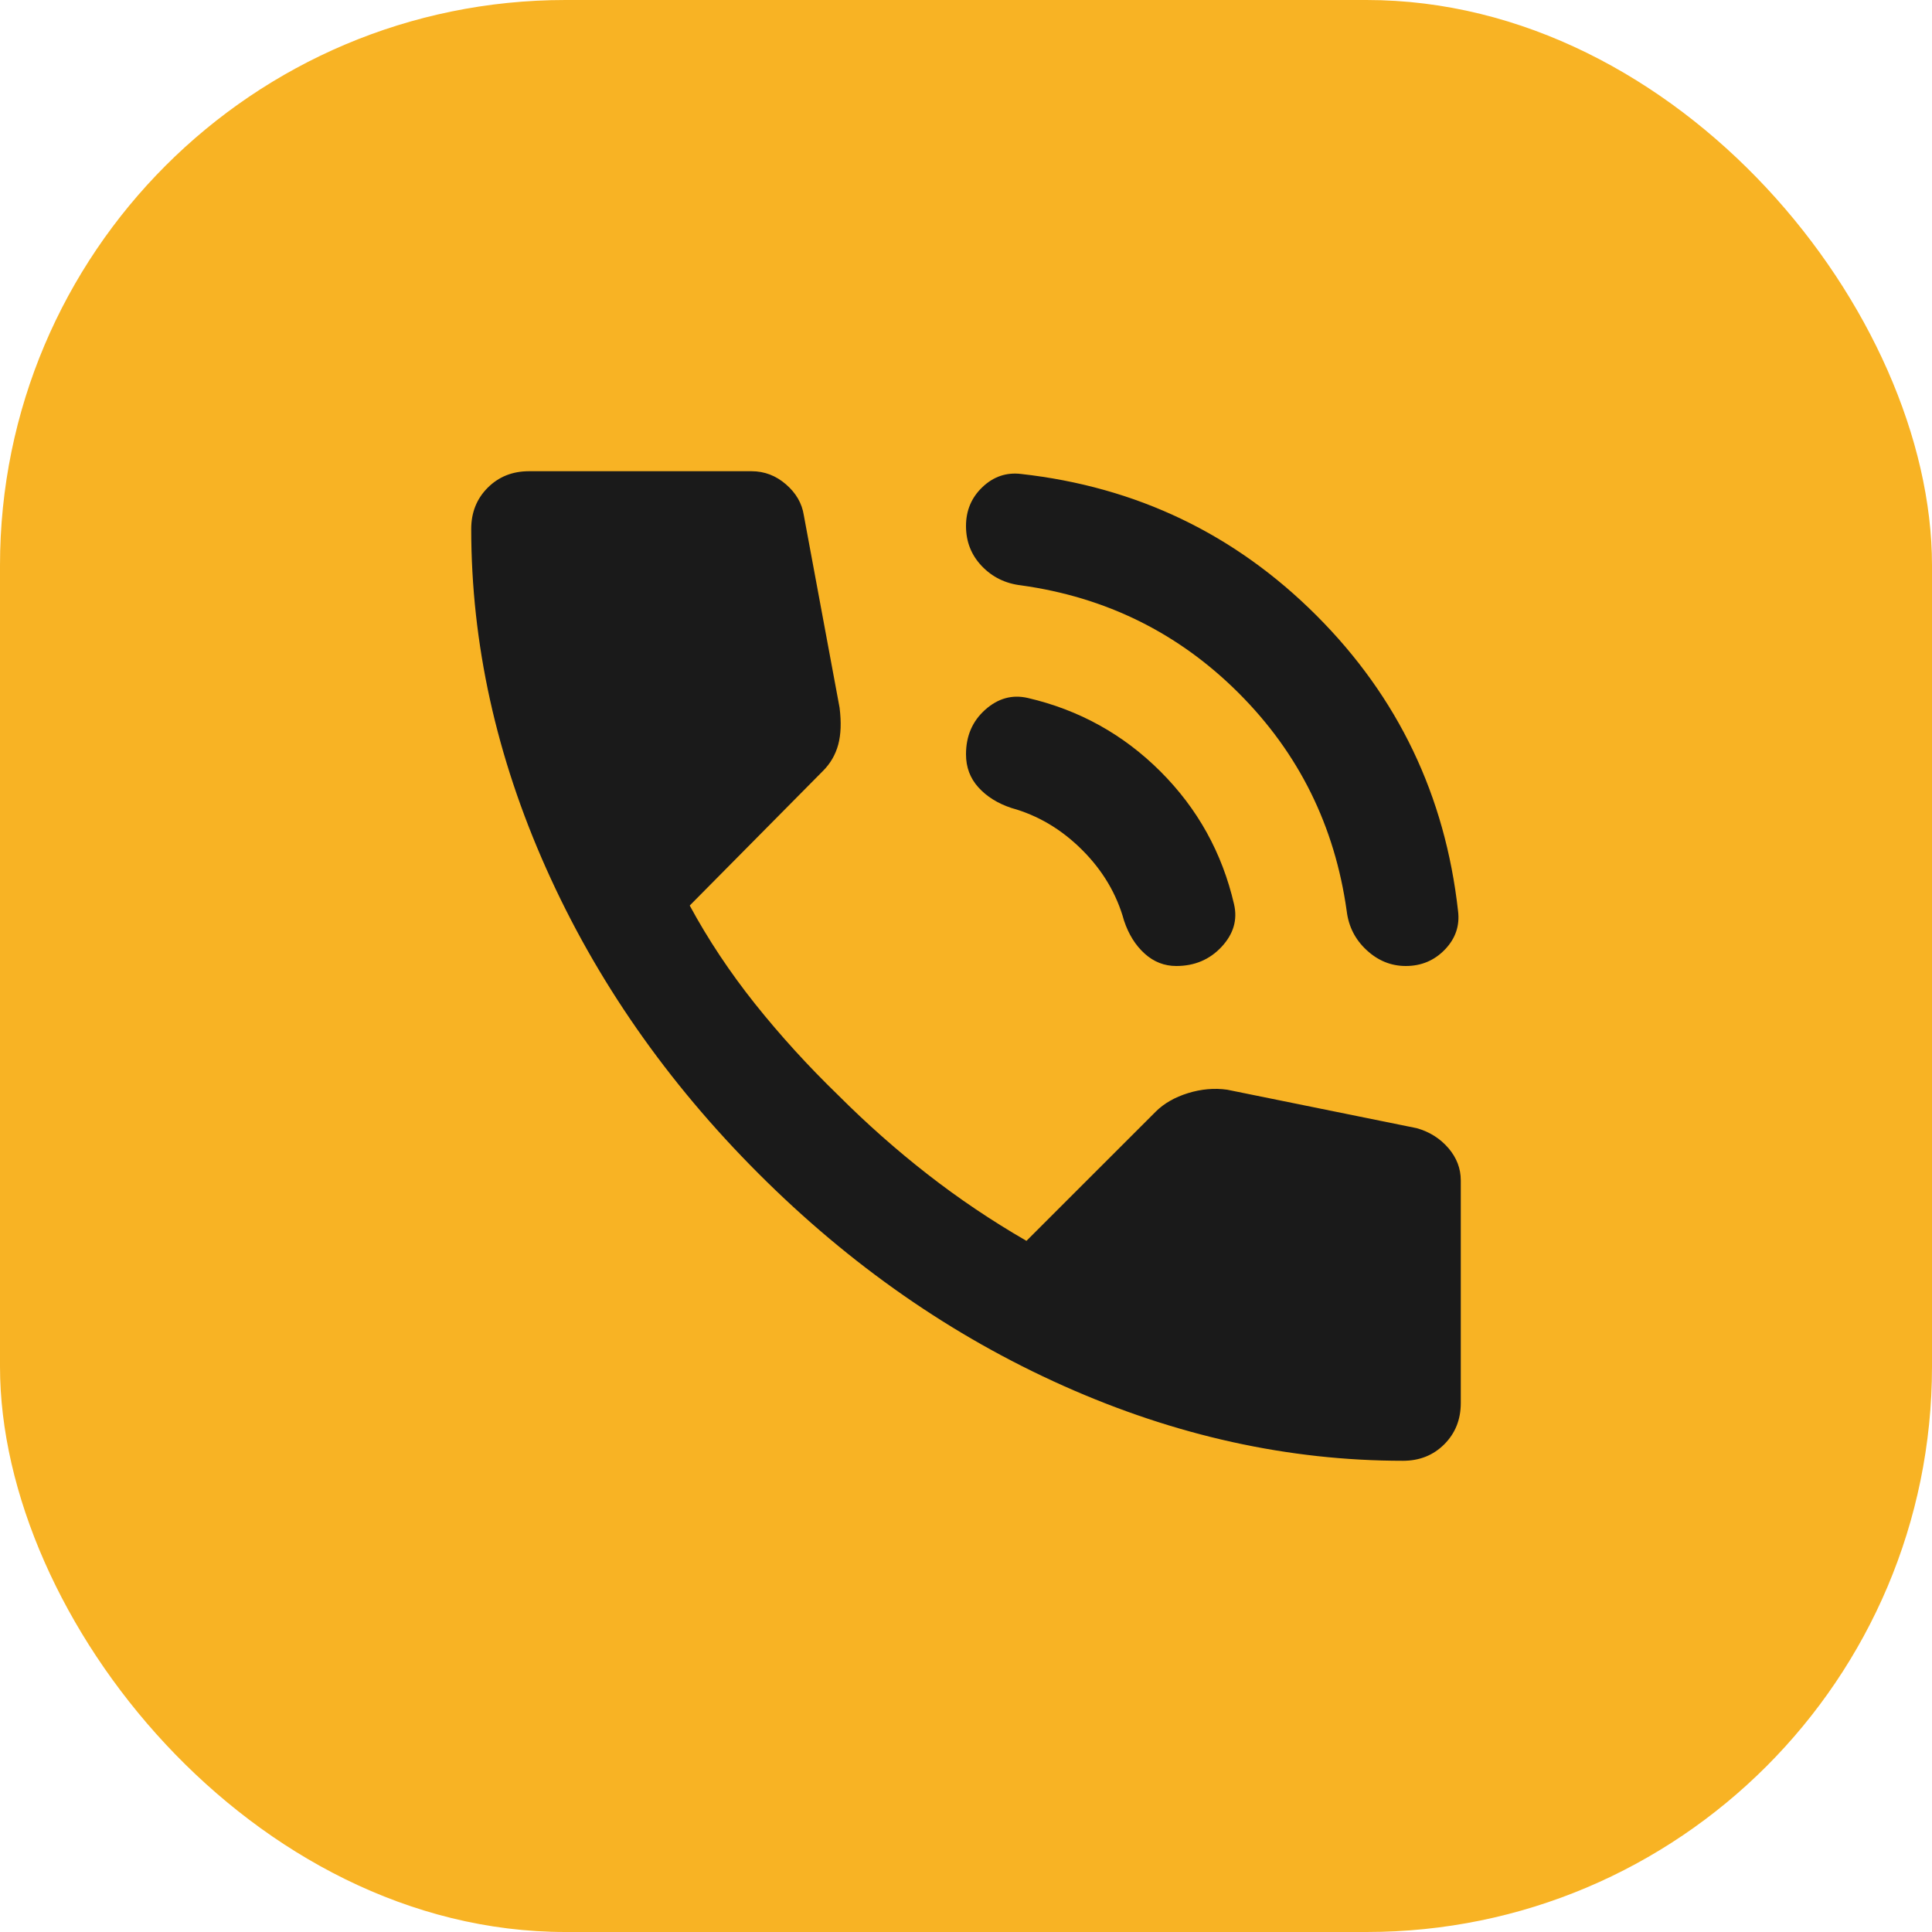
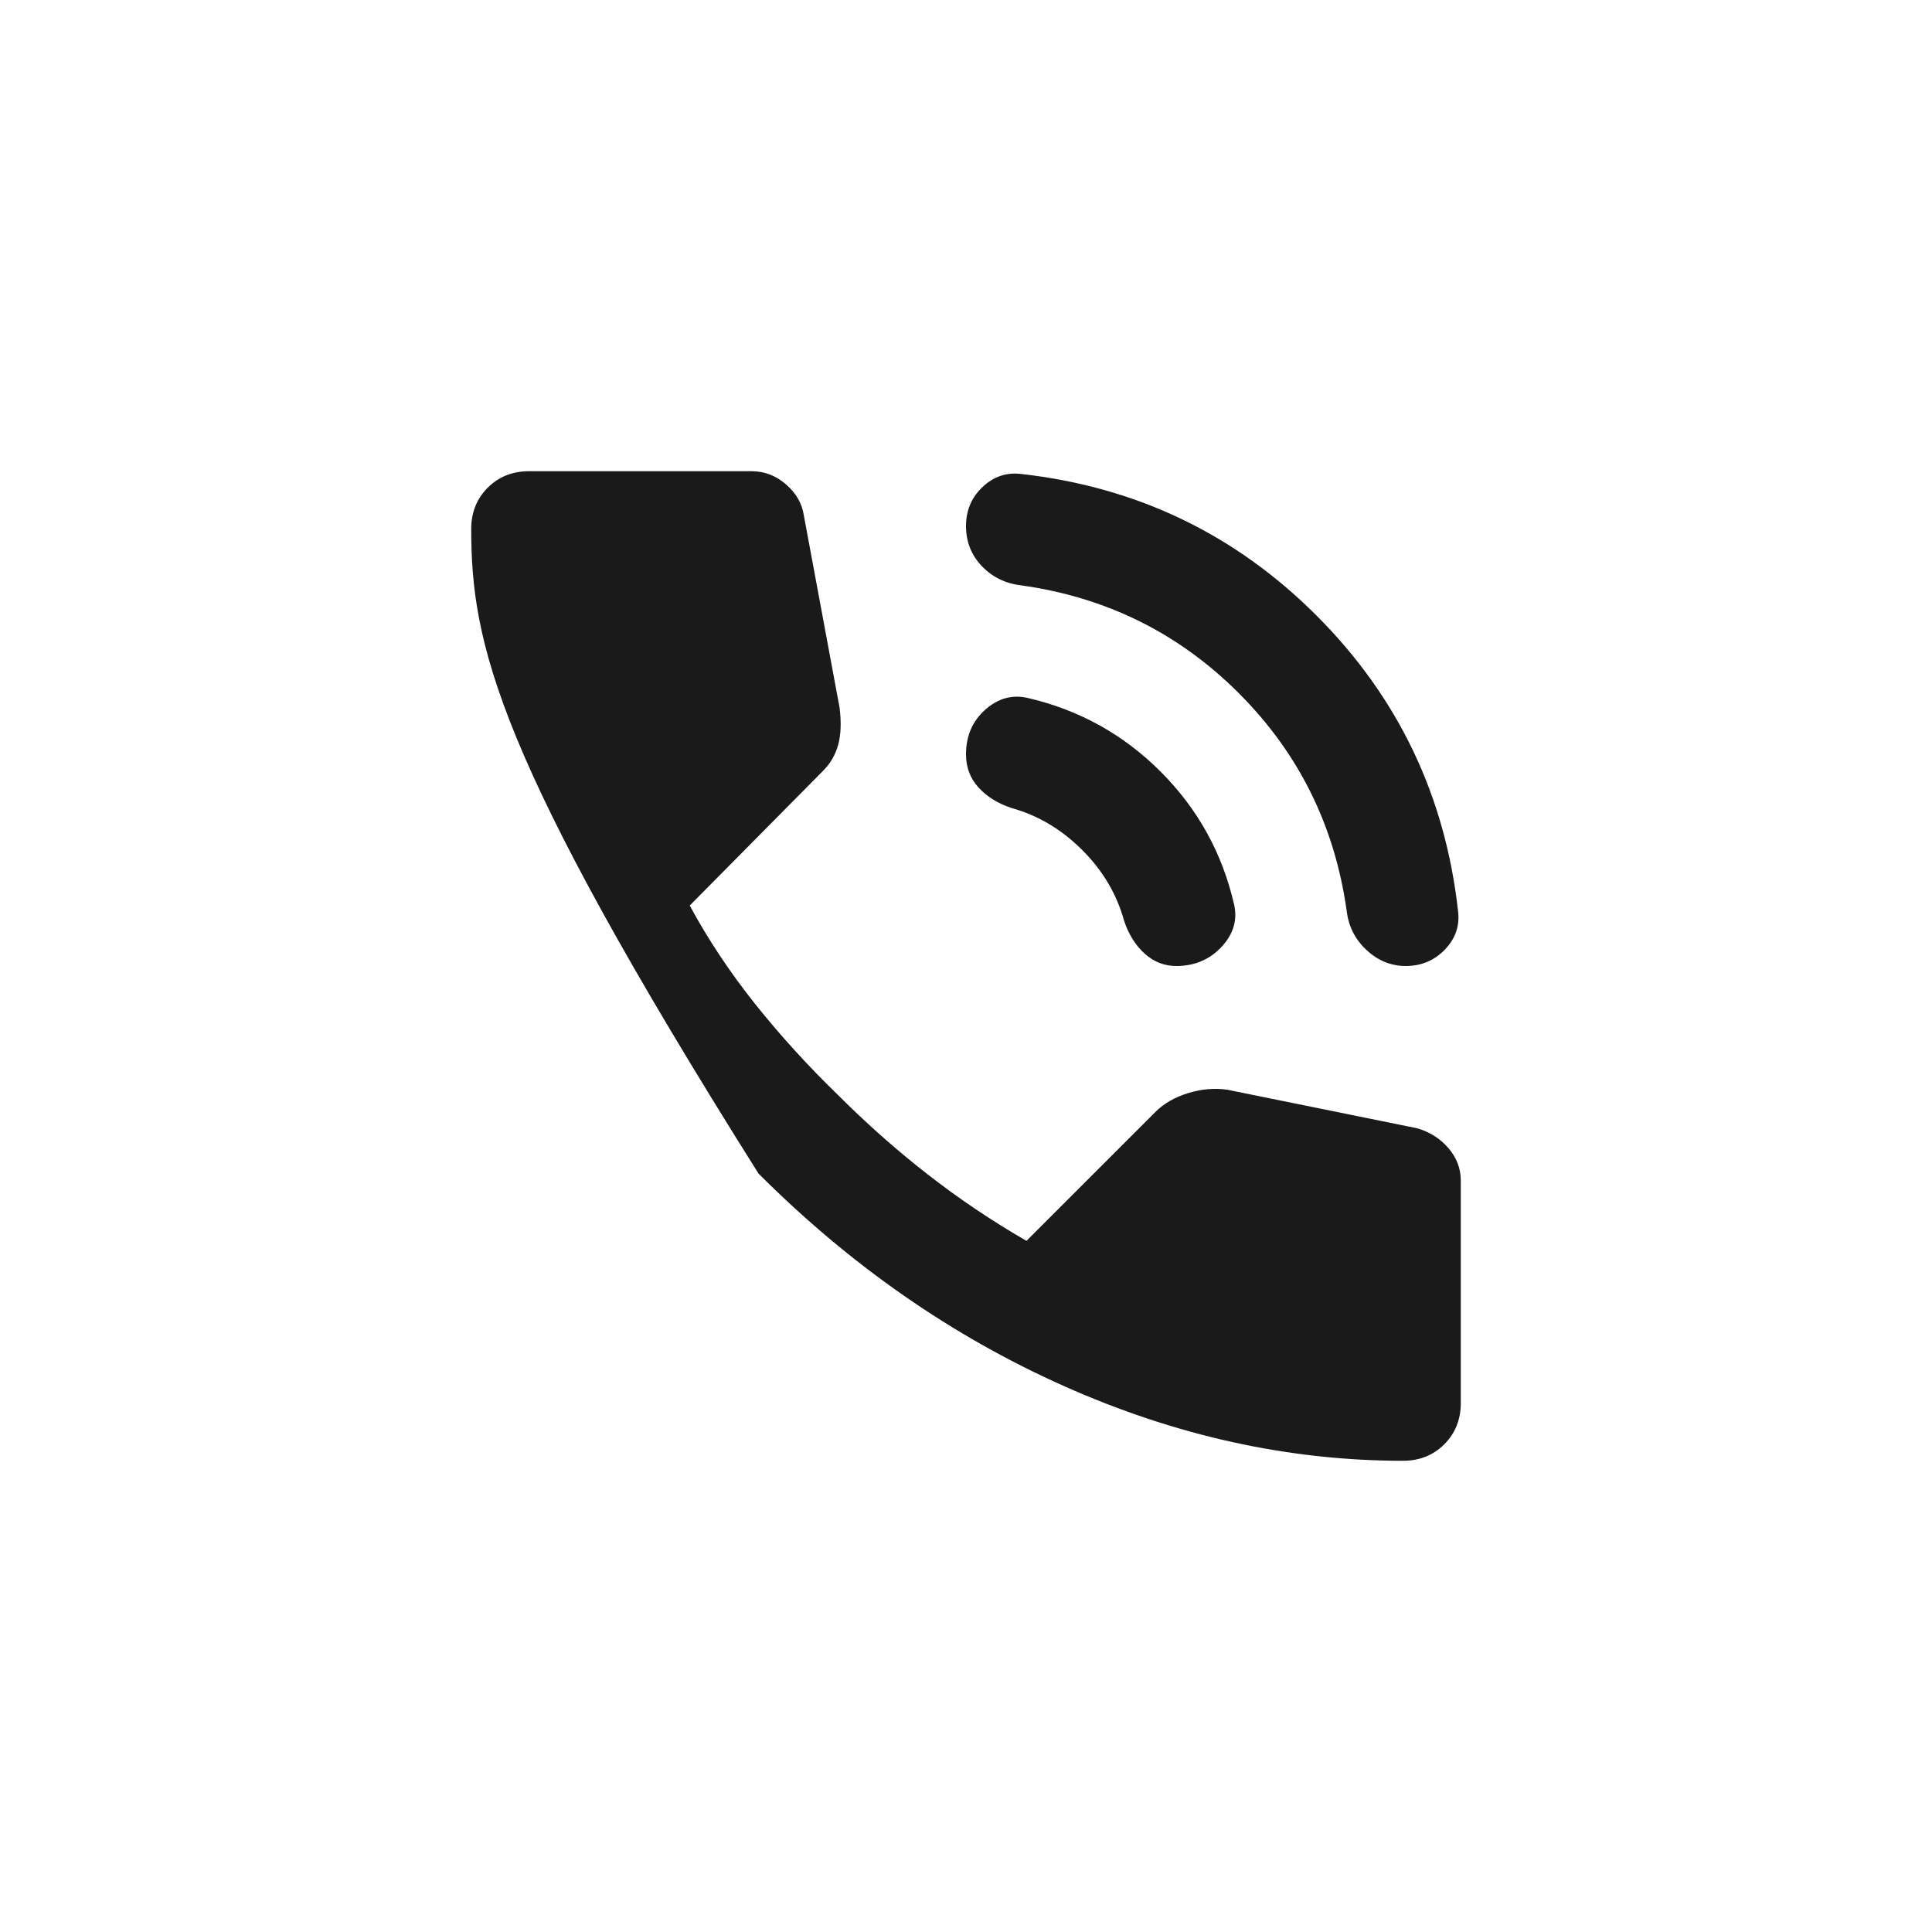
<svg xmlns="http://www.w3.org/2000/svg" width="41" height="41" viewBox="0 0 41 41" fill="none">
-   <rect width="41" height="41" rx="12" fill="#F8B324" />
-   <path d="M29.833 20.5C29.522 20.5 29.245 20.388 29.003 20.164C28.76 19.94 28.619 19.663 28.579 19.333C28.326 17.525 27.563 15.984 26.289 14.71C25.015 13.436 23.474 12.673 21.667 12.422C21.336 12.383 21.059 12.247 20.836 12.014C20.613 11.78 20.501 11.498 20.5 11.167C20.499 10.835 20.616 10.558 20.85 10.336C21.084 10.114 21.356 10.021 21.667 10.058C24.117 10.331 26.207 11.332 27.938 13.062C29.668 14.793 30.669 16.883 30.942 19.333C30.981 19.644 30.888 19.917 30.664 20.15C30.44 20.383 30.163 20.5 29.833 20.5ZM24.962 20.5C24.71 20.5 24.486 20.413 24.292 20.238C24.097 20.062 23.951 19.829 23.854 19.538C23.699 18.974 23.402 18.473 22.964 18.036C22.526 17.599 22.026 17.302 21.462 17.146C21.171 17.049 20.938 16.903 20.762 16.708C20.587 16.514 20.5 16.281 20.5 16.008C20.5 15.619 20.636 15.304 20.908 15.061C21.181 14.818 21.482 14.736 21.812 14.812C22.901 15.065 23.84 15.586 24.628 16.373C25.416 17.161 25.936 18.099 26.188 19.188C26.265 19.518 26.178 19.819 25.925 20.092C25.672 20.364 25.351 20.5 24.962 20.5ZM29.775 31C27.344 31 24.943 30.47 22.571 29.411C20.199 28.352 18.04 26.849 16.096 24.904C14.151 22.959 12.649 20.801 11.59 18.429C10.531 16.058 10.001 13.656 10 11.225C10 10.875 10.117 10.583 10.35 10.35C10.583 10.117 10.875 10 11.225 10H15.95C16.222 10 16.465 10.093 16.679 10.278C16.893 10.463 17.019 10.681 17.058 10.933L17.817 15.017C17.856 15.328 17.846 15.59 17.788 15.804C17.729 16.018 17.622 16.203 17.467 16.358L14.637 19.217C15.026 19.936 15.488 20.631 16.022 21.302C16.557 21.972 17.145 22.619 17.788 23.242C18.39 23.844 19.022 24.404 19.683 24.919C20.344 25.435 21.044 25.906 21.783 26.333L24.525 23.592C24.7 23.417 24.929 23.286 25.211 23.198C25.493 23.111 25.77 23.087 26.042 23.125L30.067 23.942C30.339 24.019 30.562 24.161 30.738 24.365C30.913 24.57 31 24.798 31 25.05V29.775C31 30.125 30.883 30.417 30.65 30.65C30.417 30.883 30.125 31 29.775 31Z" fill="#1A1A1A" />
+   <path d="M29.833 20.5C29.522 20.5 29.245 20.388 29.003 20.164C28.76 19.94 28.619 19.663 28.579 19.333C28.326 17.525 27.563 15.984 26.289 14.71C25.015 13.436 23.474 12.673 21.667 12.422C21.336 12.383 21.059 12.247 20.836 12.014C20.613 11.78 20.501 11.498 20.5 11.167C20.499 10.835 20.616 10.558 20.85 10.336C21.084 10.114 21.356 10.021 21.667 10.058C24.117 10.331 26.207 11.332 27.938 13.062C29.668 14.793 30.669 16.883 30.942 19.333C30.981 19.644 30.888 19.917 30.664 20.15C30.44 20.383 30.163 20.5 29.833 20.5ZM24.962 20.5C24.71 20.5 24.486 20.413 24.292 20.238C24.097 20.062 23.951 19.829 23.854 19.538C23.699 18.974 23.402 18.473 22.964 18.036C22.526 17.599 22.026 17.302 21.462 17.146C21.171 17.049 20.938 16.903 20.762 16.708C20.587 16.514 20.5 16.281 20.5 16.008C20.5 15.619 20.636 15.304 20.908 15.061C21.181 14.818 21.482 14.736 21.812 14.812C22.901 15.065 23.84 15.586 24.628 16.373C25.416 17.161 25.936 18.099 26.188 19.188C26.265 19.518 26.178 19.819 25.925 20.092C25.672 20.364 25.351 20.5 24.962 20.5ZM29.775 31C27.344 31 24.943 30.47 22.571 29.411C20.199 28.352 18.04 26.849 16.096 24.904C10.531 16.058 10.001 13.656 10 11.225C10 10.875 10.117 10.583 10.35 10.35C10.583 10.117 10.875 10 11.225 10H15.95C16.222 10 16.465 10.093 16.679 10.278C16.893 10.463 17.019 10.681 17.058 10.933L17.817 15.017C17.856 15.328 17.846 15.59 17.788 15.804C17.729 16.018 17.622 16.203 17.467 16.358L14.637 19.217C15.026 19.936 15.488 20.631 16.022 21.302C16.557 21.972 17.145 22.619 17.788 23.242C18.39 23.844 19.022 24.404 19.683 24.919C20.344 25.435 21.044 25.906 21.783 26.333L24.525 23.592C24.7 23.417 24.929 23.286 25.211 23.198C25.493 23.111 25.77 23.087 26.042 23.125L30.067 23.942C30.339 24.019 30.562 24.161 30.738 24.365C30.913 24.57 31 24.798 31 25.05V29.775C31 30.125 30.883 30.417 30.65 30.65C30.417 30.883 30.125 31 29.775 31Z" fill="#1A1A1A" />
</svg>